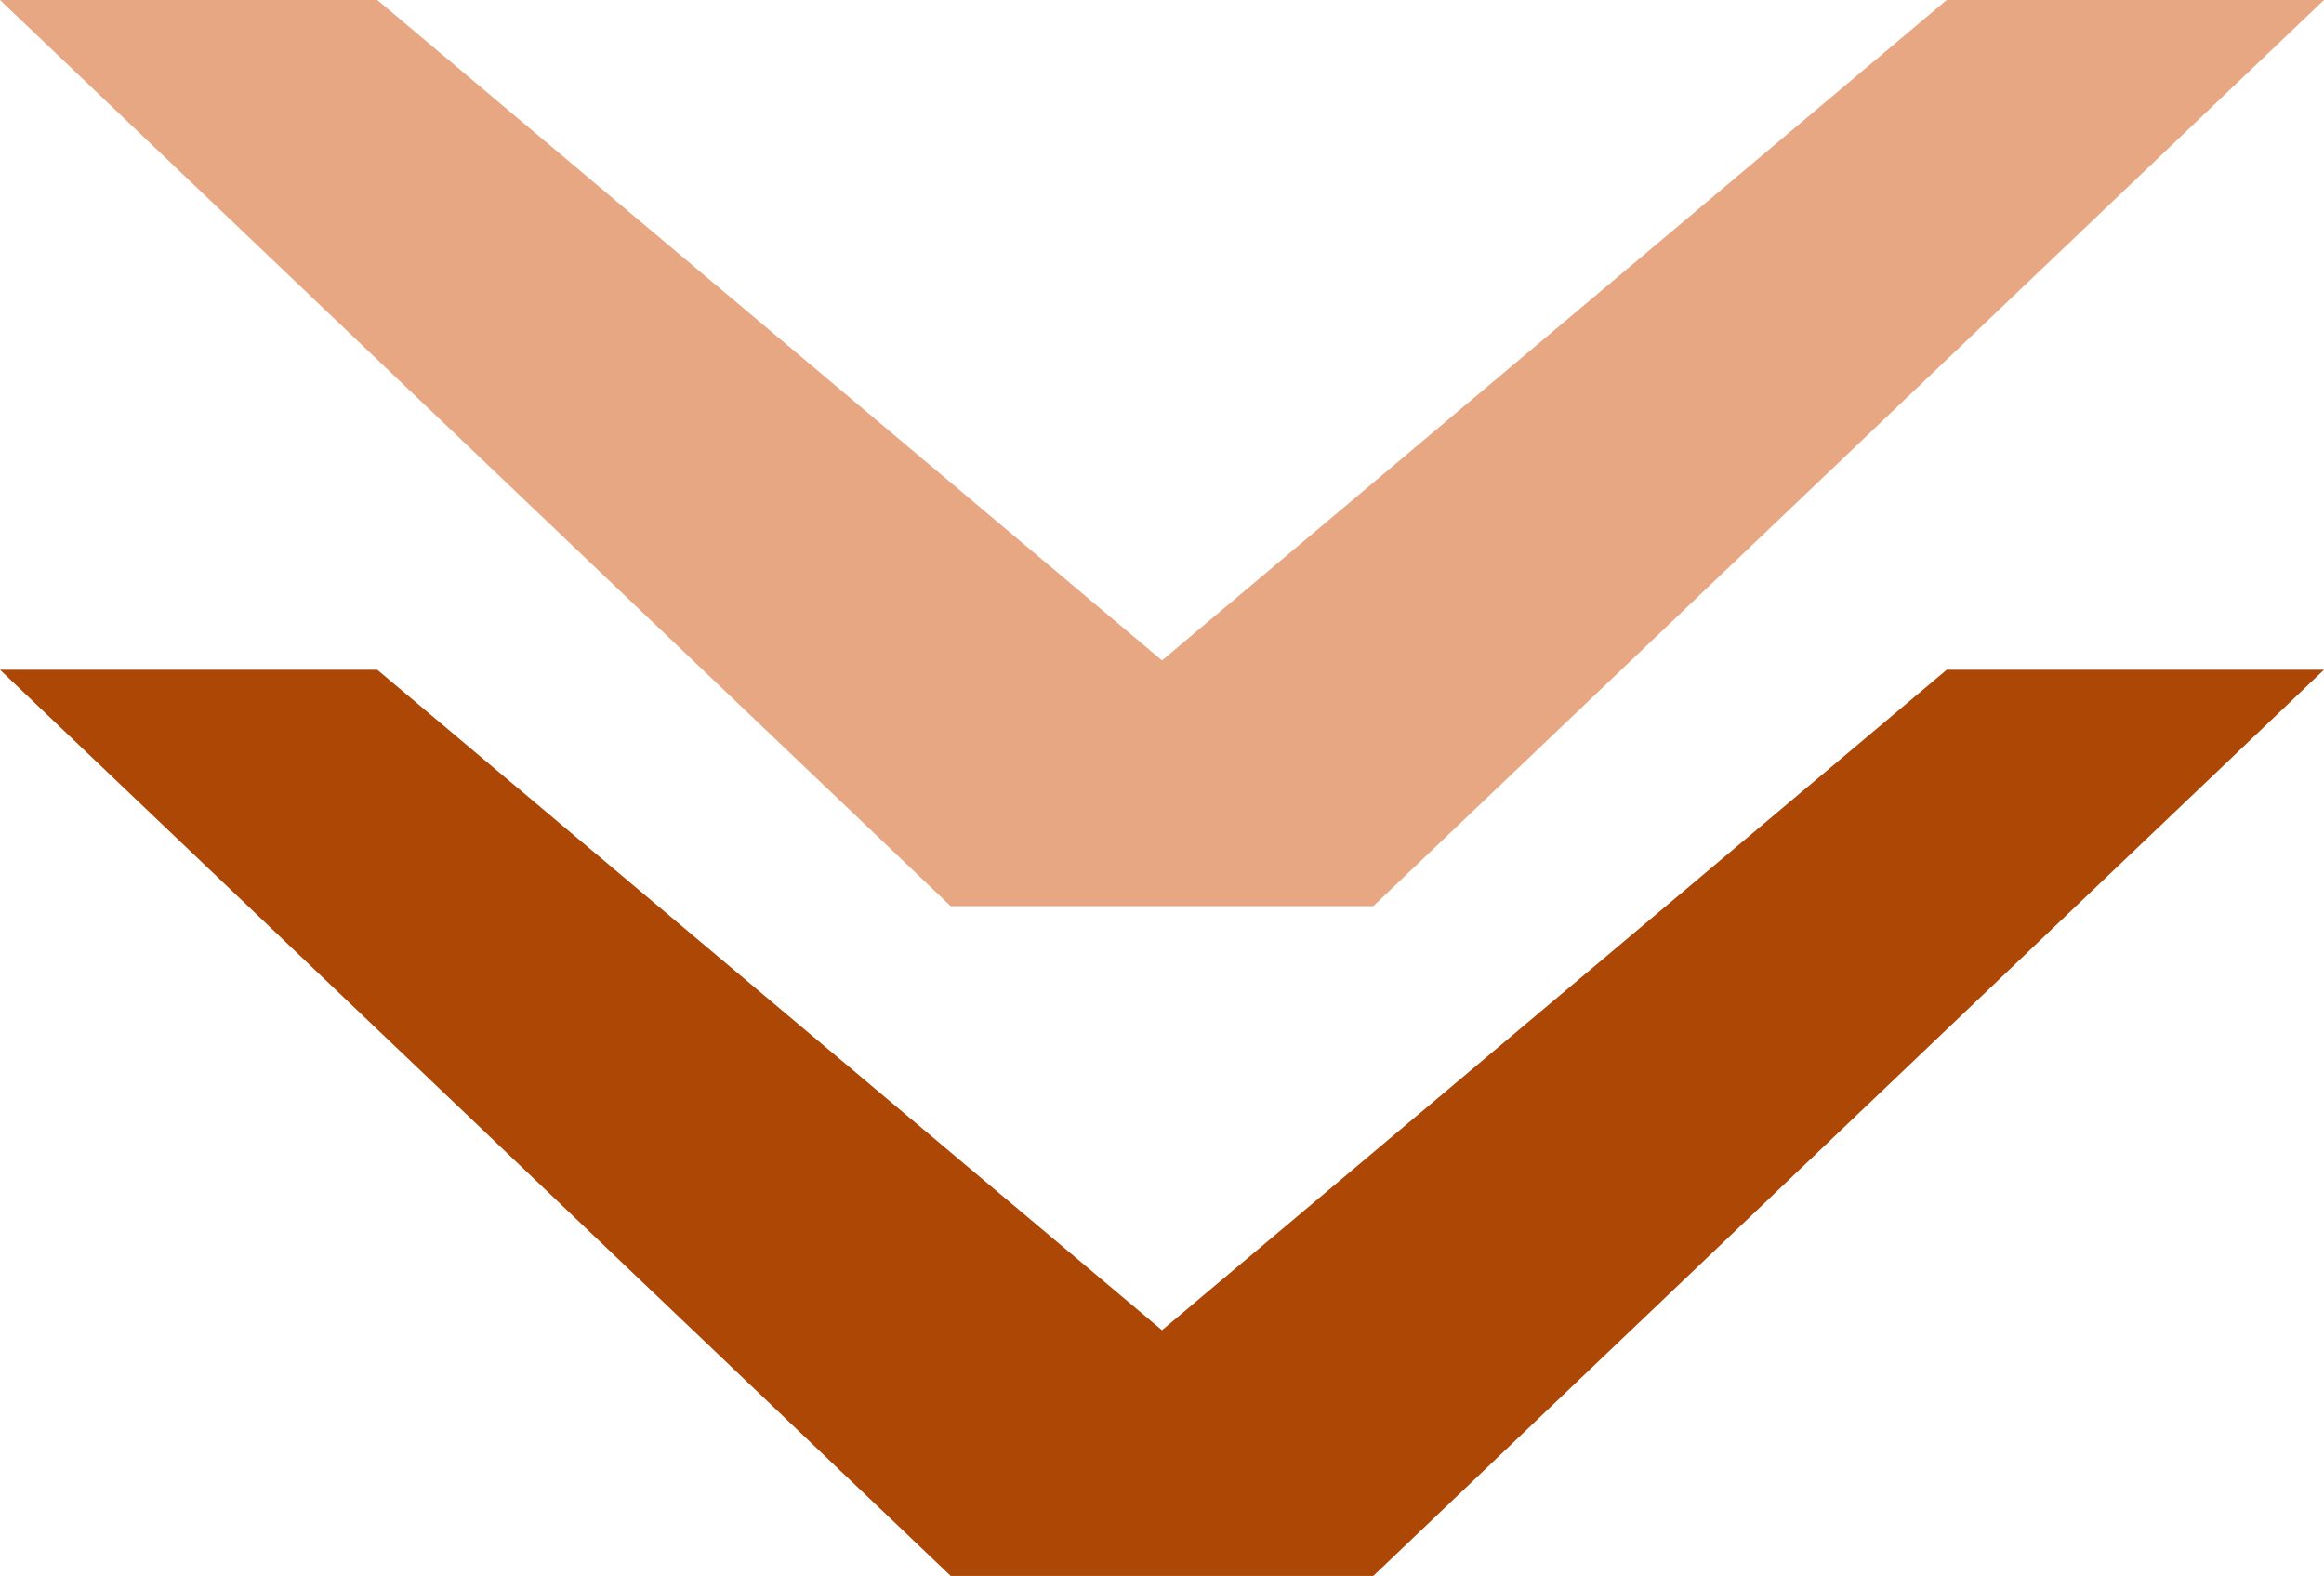
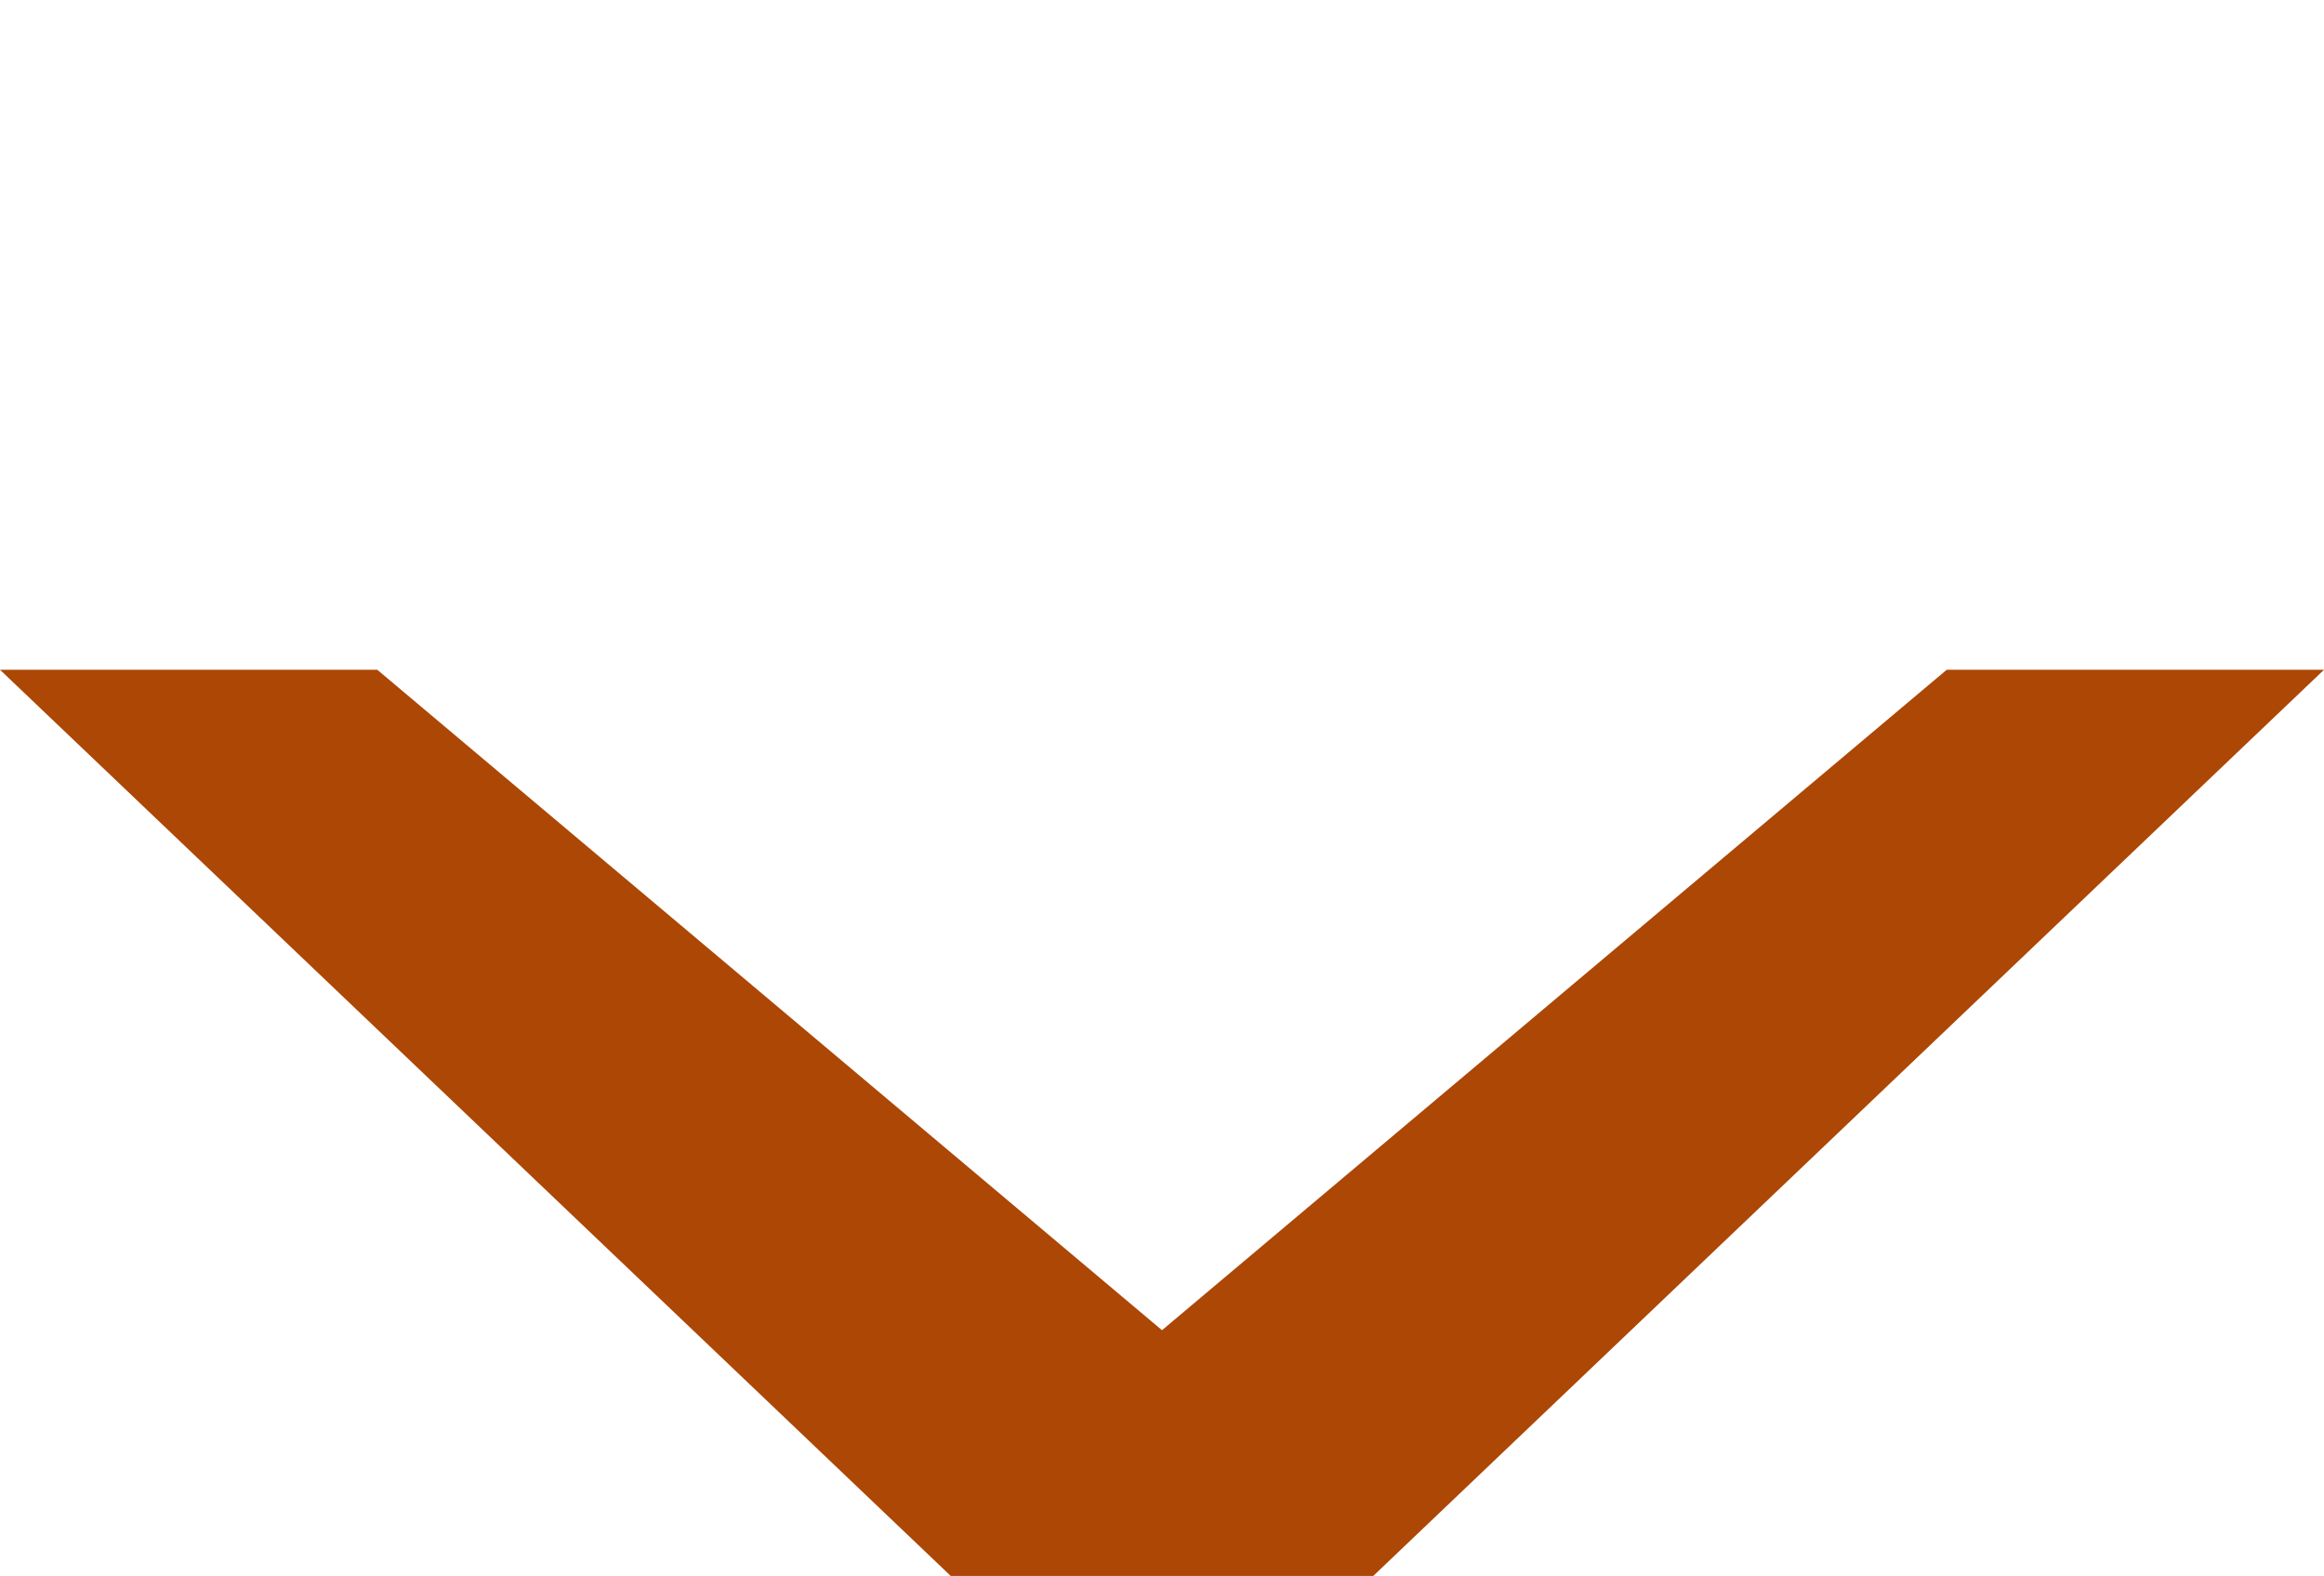
<svg xmlns="http://www.w3.org/2000/svg" width="59" height="40" viewBox="0 0 59 40" fill="none">
-   <path d="M34.864 23H24.136L0 0H9.578L29.5 16.763L49.422 0H59L34.864 23Z" fill="#E7A782" />
  <path d="M34.864 40H24.136L0 17H9.578L29.5 33.763L49.422 17H59L34.864 40Z" fill="#AC4705" />
</svg>